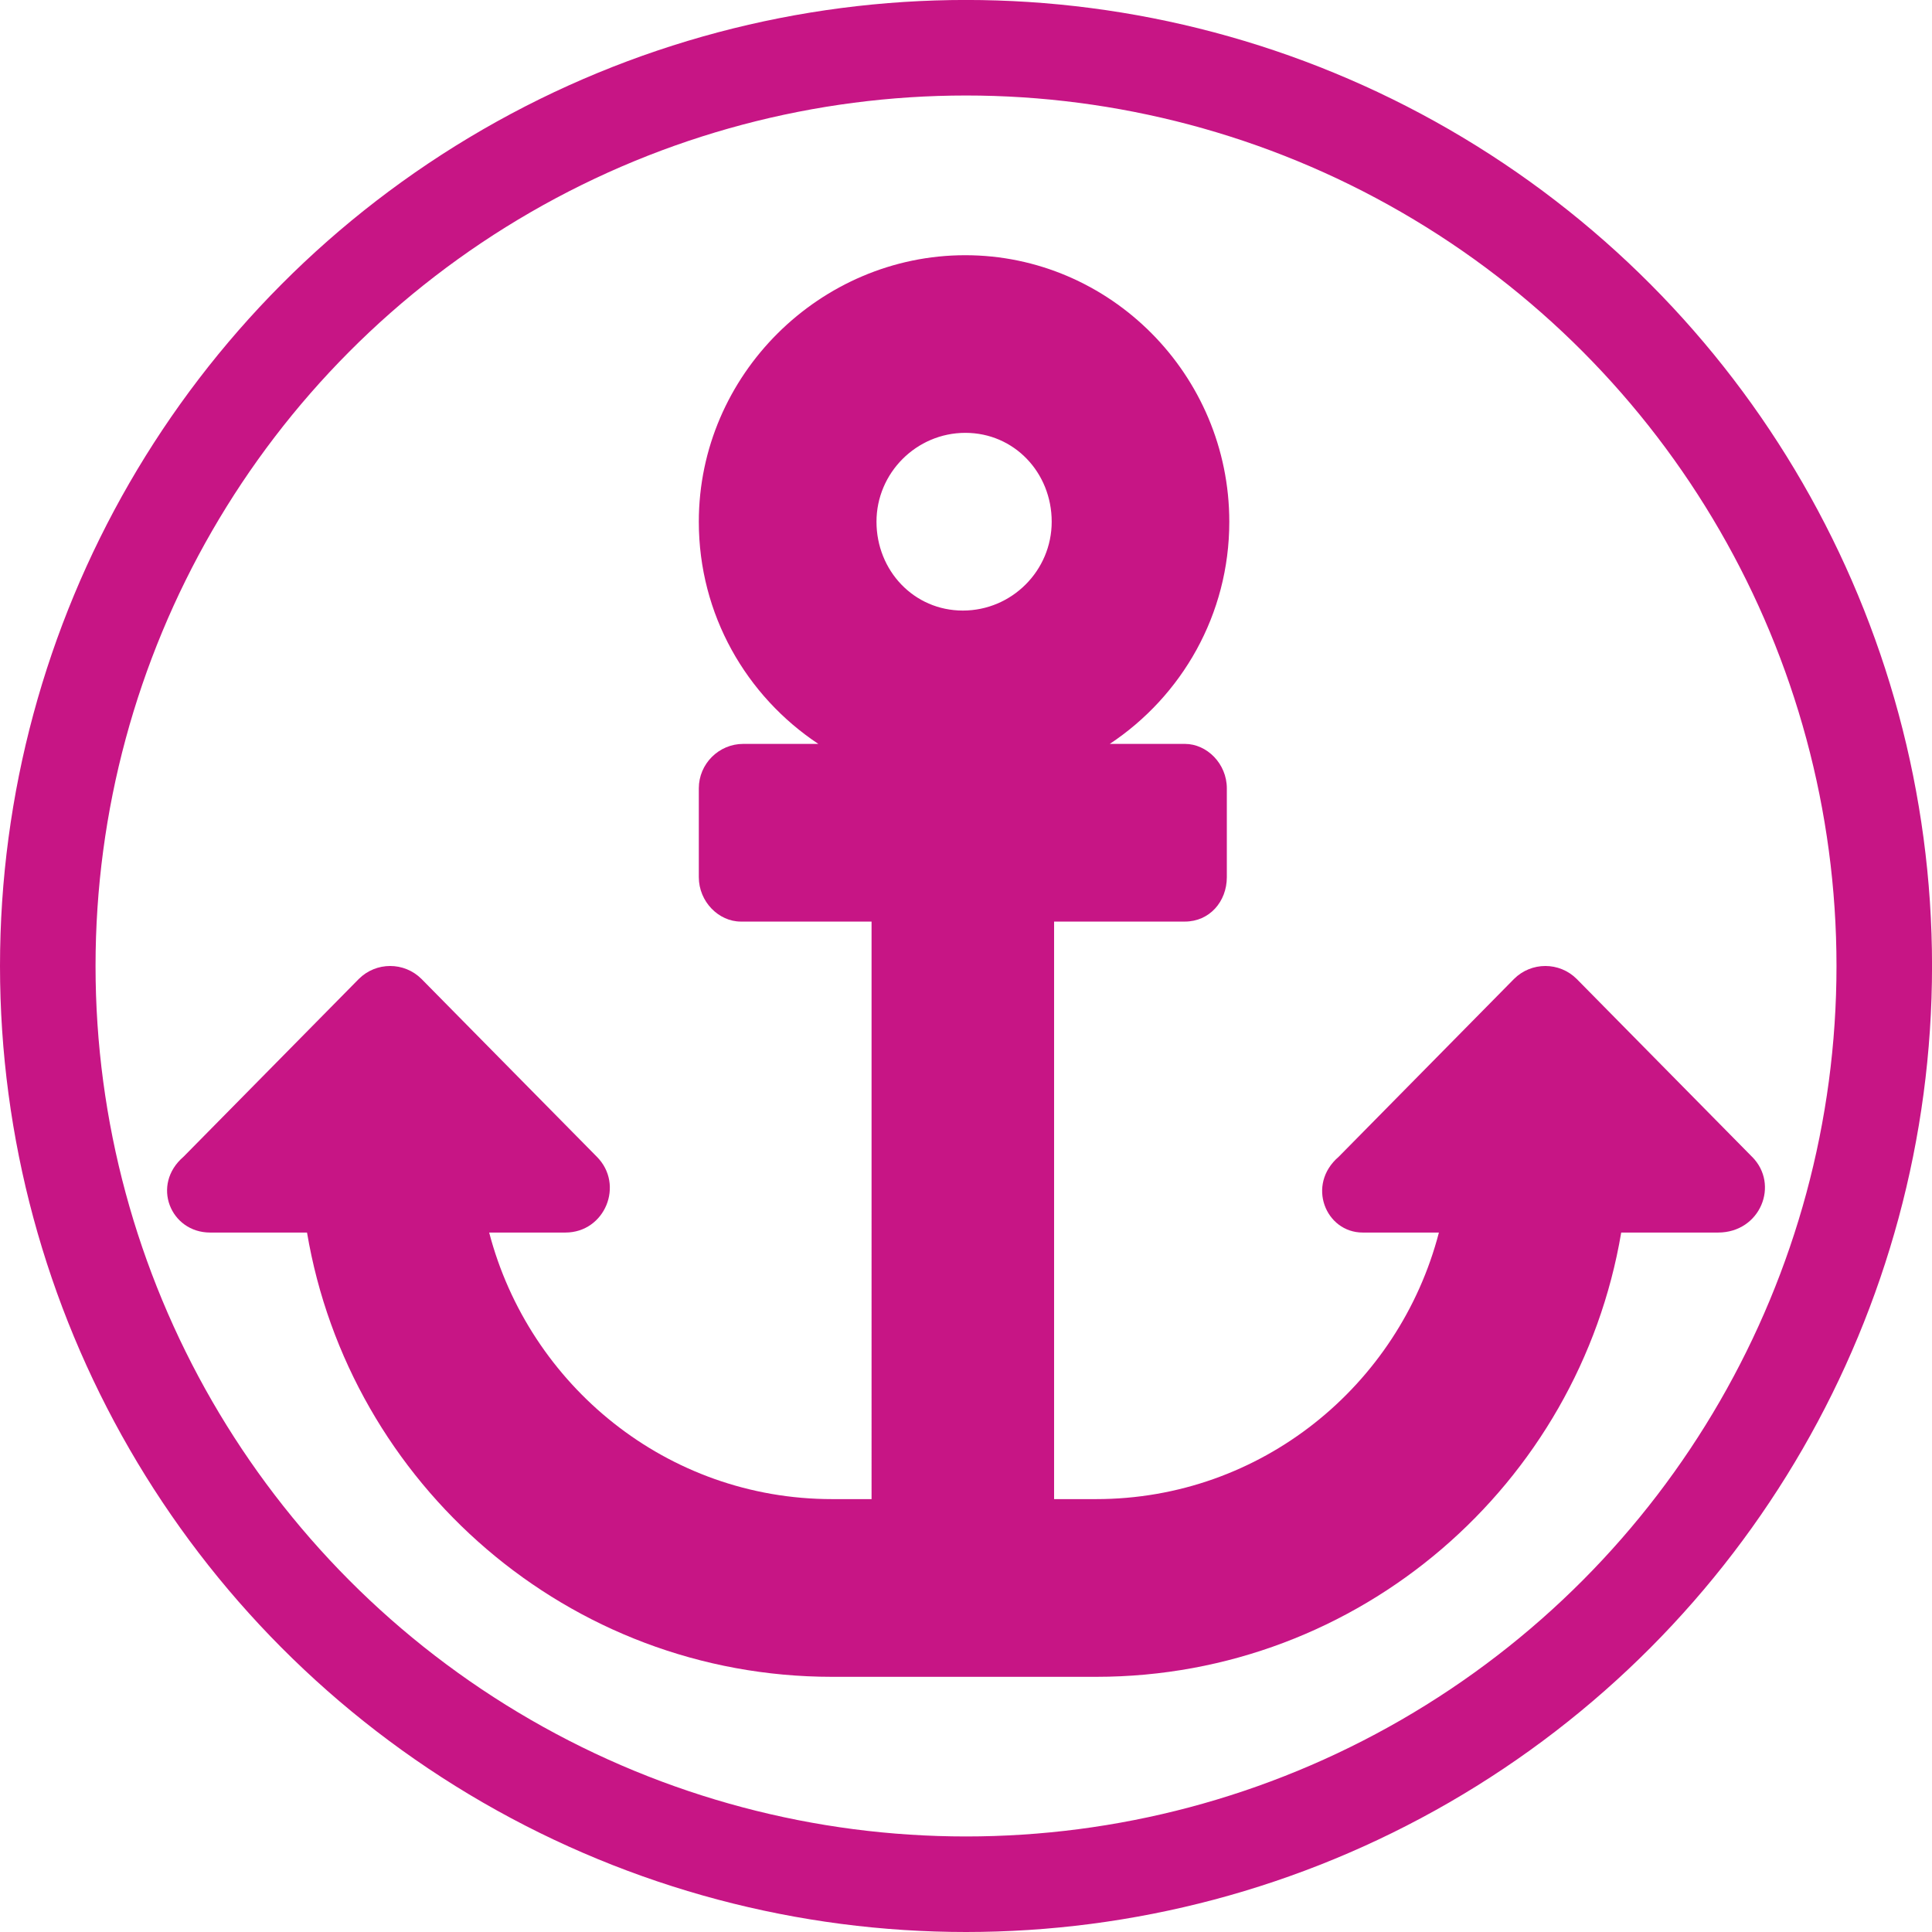
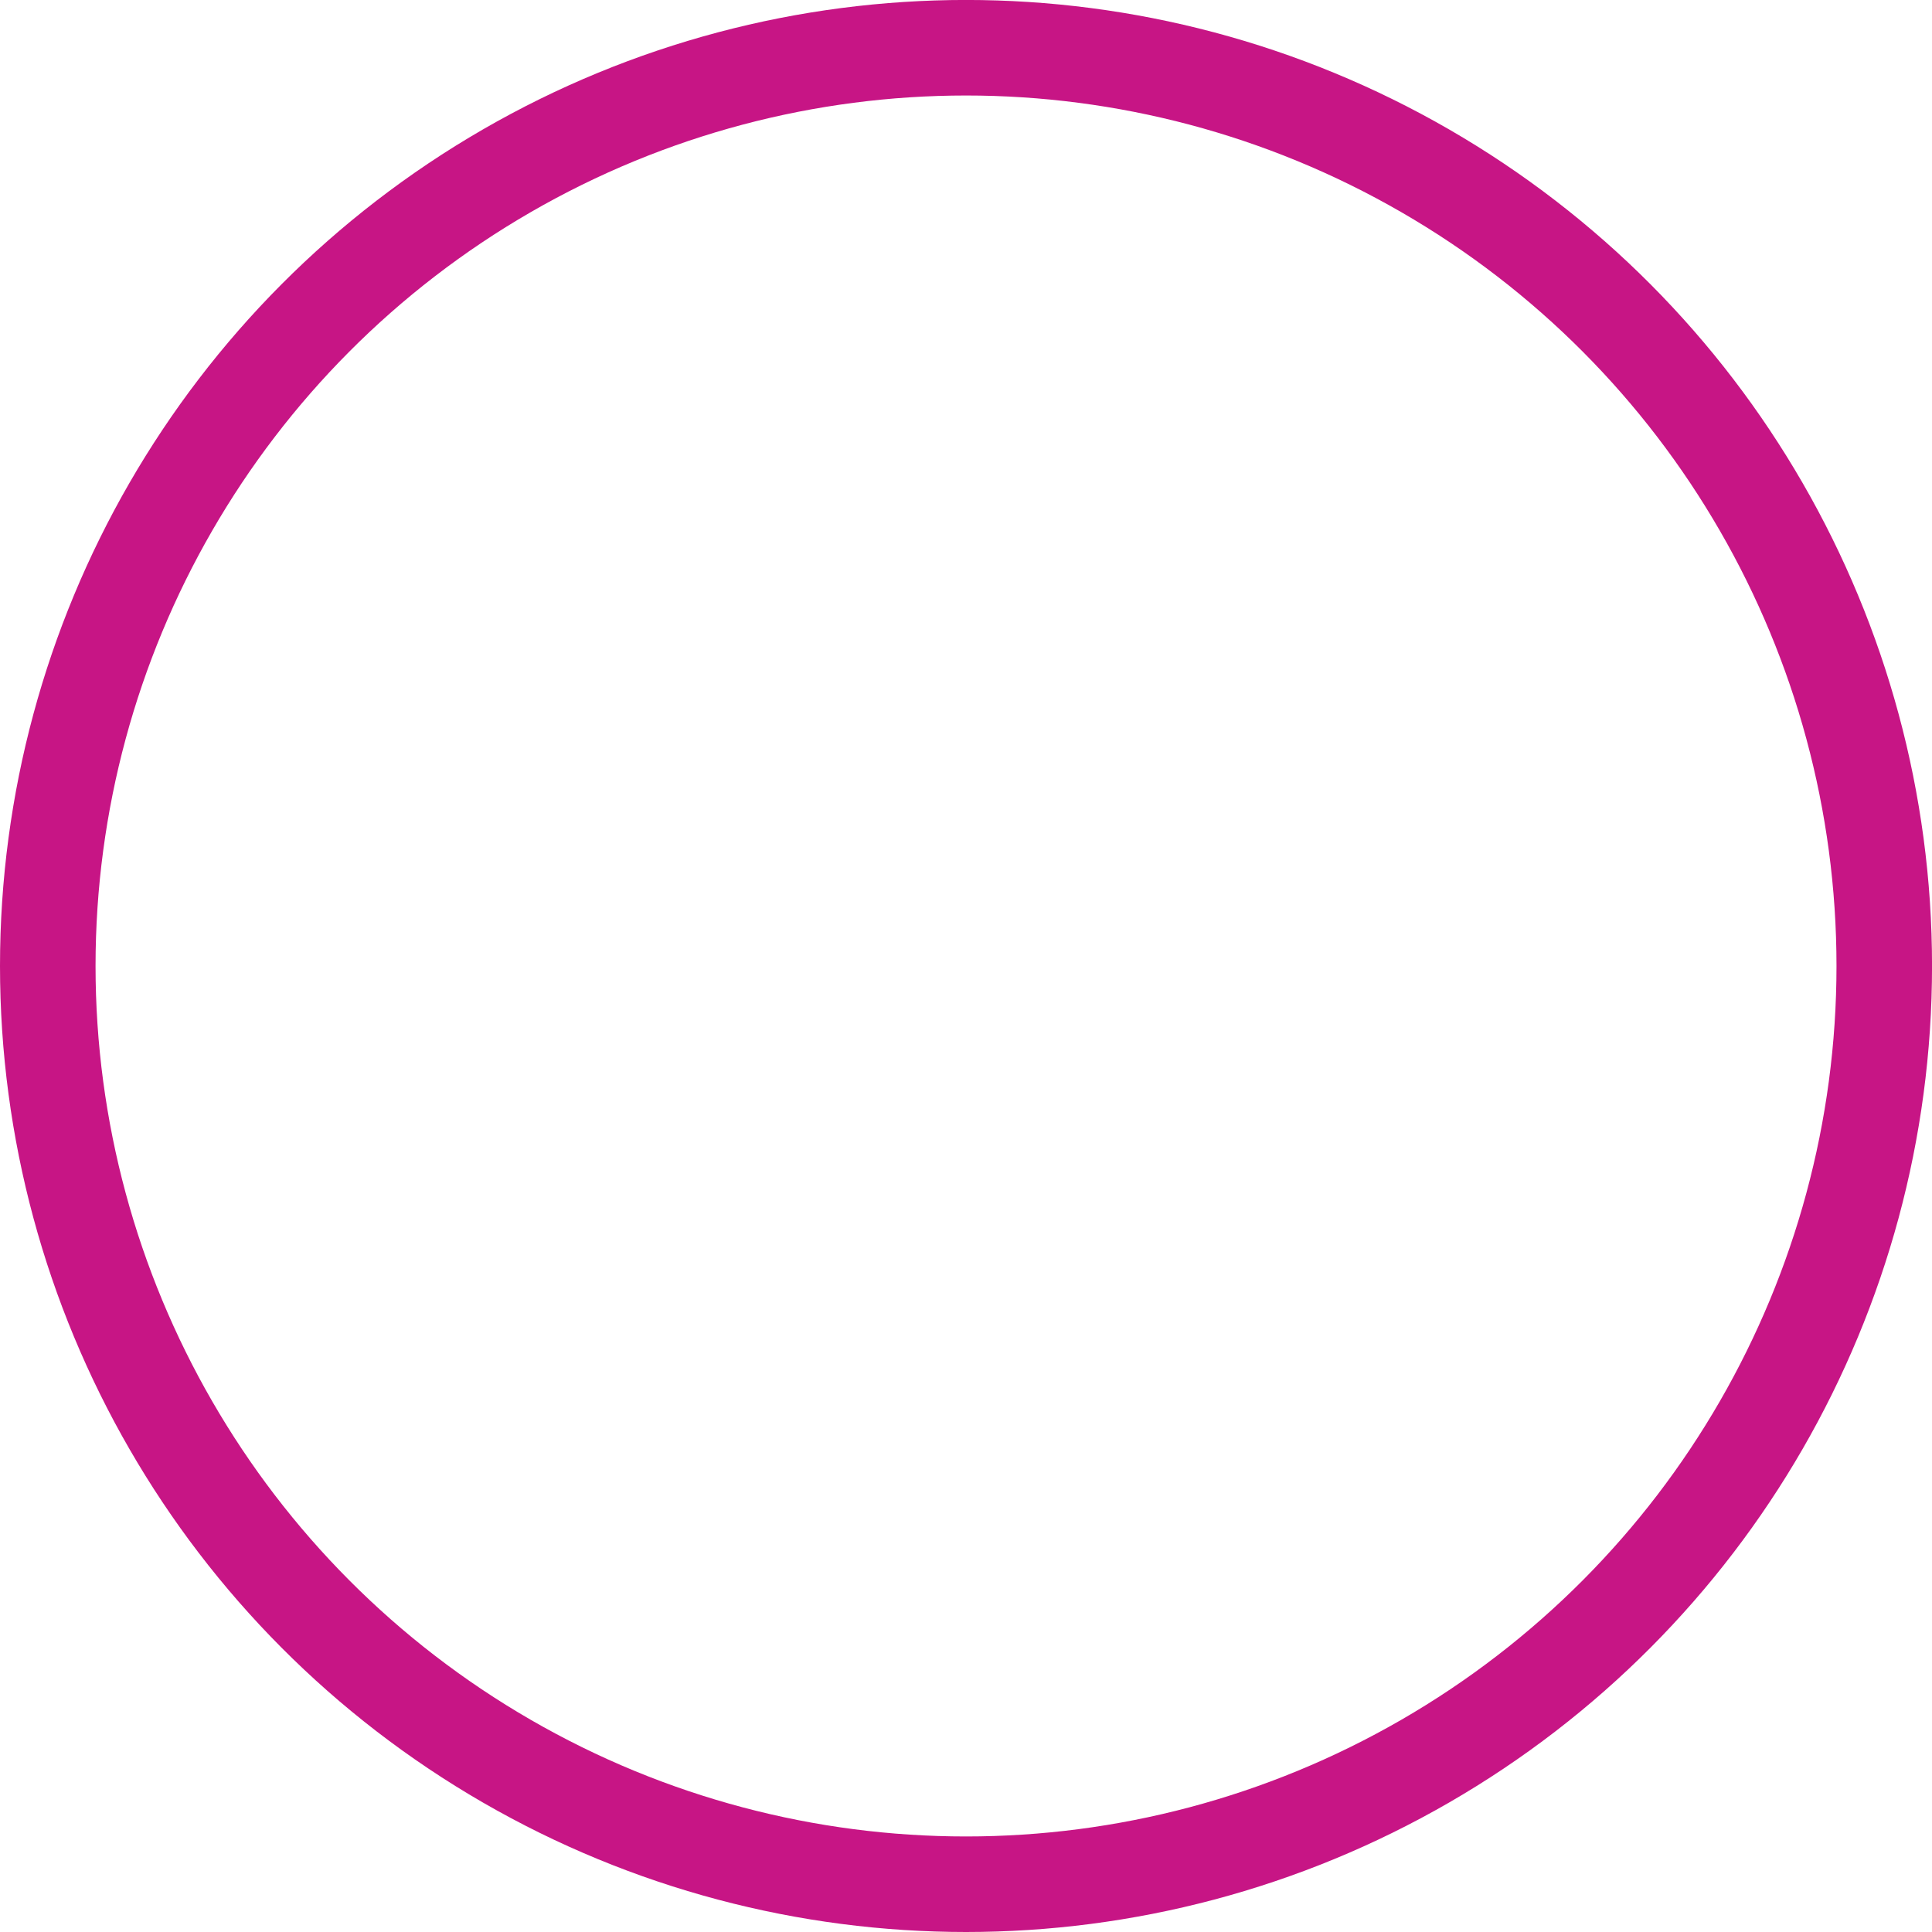
<svg xmlns="http://www.w3.org/2000/svg" xmlns:ns1="http://www.inkscape.org/namespaces/inkscape" xmlns:ns2="http://sodipodi.sourceforge.net/DTD/sodipodi-0.dtd" width="52.587mm" height="52.587mm" viewBox="0 0 51.727 51.727" version="1.1" id="svg71" ns1:version="1.2 (1:1.2.1+202207142221+cd75a1ee6d)" ns2:docname="ring_lila_anchor.svg">
  <ns2:namedview id="namedview73" pagecolor="#ffffff" bordercolor="#111111" borderopacity="1" ns1:pageshadow="0" ns1:pageopacity="0" ns1:pagecheckerboard="1" ns1:document-units="mm" showgrid="false" fit-margin-top="0" fit-margin-left="0" fit-margin-right="0" fit-margin-bottom="0" scale-x="1.004" viewbox-width="49.9" ns1:zoom="1.9729351" ns1:cx="2.2808657" ns1:cy="103.14582" ns1:window-width="1920" ns1:window-height="1146" ns1:window-x="0" ns1:window-y="36" ns1:window-maximized="1" ns1:current-layer="layer1" ns1:document-rotation="0" ns1:showpageshadow="0" ns1:deskcolor="#d1d1d1" />
  <defs id="defs68" />
  <g ns1:label="Ebene 1" ns1:groupmode="layer" id="layer1" transform="translate(2.153,1.6)">
    <g id="g52581">
      <circle style="fill:none;fill-opacity:0.251;fill-rule:evenodd;stroke:#c71585;stroke-width:2.558;stroke-miterlimit:4;stroke-dasharray:none;stroke-dashoffset:0;stroke-opacity:1" id="path301-4" cx="23.711" cy="24.263" r="24.585" />
-       <path d="M 44.754,29.37 40.063,24.612 c -0.465,-0.465 -1.217,-0.465 -1.682,0 l -4.691,4.758 c -0.876,0.751 -0.348,2.03 0.641,2.03 h 2.041 c -1.064,4.093 -4.757,7.137 -9.181,7.137 H 26.069 V 23.074 h 3.502 c 0.657,0 1.123,-0.533 1.123,-1.189 v -2.379 c 0,-0.657 -0.532,-1.189 -1.123,-1.189 h -2.011 c 1.927,-1.278 3.2,-3.462 3.2,-5.947 0,-3.942 -3.195,-7.137 -7.07,-7.137 -3.875,0 -7.133,3.195 -7.133,7.137 0,2.485 1.273,4.669 3.2,5.947 h -2.011 c -0.654,0 -1.189,0.535 -1.189,1.189 v 2.379 c 0,0.657 0.533,1.189 1.123,1.189 h 3.502 V 38.537 H 20.125 c -4.42,0 -8.111,-3.044 -9.181,-7.137 h 2.041 c 1.06,0 1.586,-1.283 0.841,-2.03 L 9.134,24.612 c -0.465,-0.465 -1.217,-0.465 -1.682,0 l -4.691,4.758 c -0.876,0.752 -0.347,2.03 0.711,2.03 H 6.067 C 7.205,38.14 13.066,43.295 20.125,43.295 h 7.07 c 7.059,0 12.921,-5.155 14.058,-11.895 h 2.594 c 1.131,0 1.651,-1.286 0.908,-2.03 z M 23.693,9.989 c 1.311,0 2.312,1.068 2.312,2.379 0,1.311 -1.068,2.379 -2.379,2.379 -1.311,0 -2.312,-1.071 -2.312,-2.379 0,-1.308 1.071,-2.379 2.379,-2.379 z" id="path2886" style="fill:#c71585;fill-opacity:1;stroke-width:0.074" />
    </g>
  </g>
</svg>